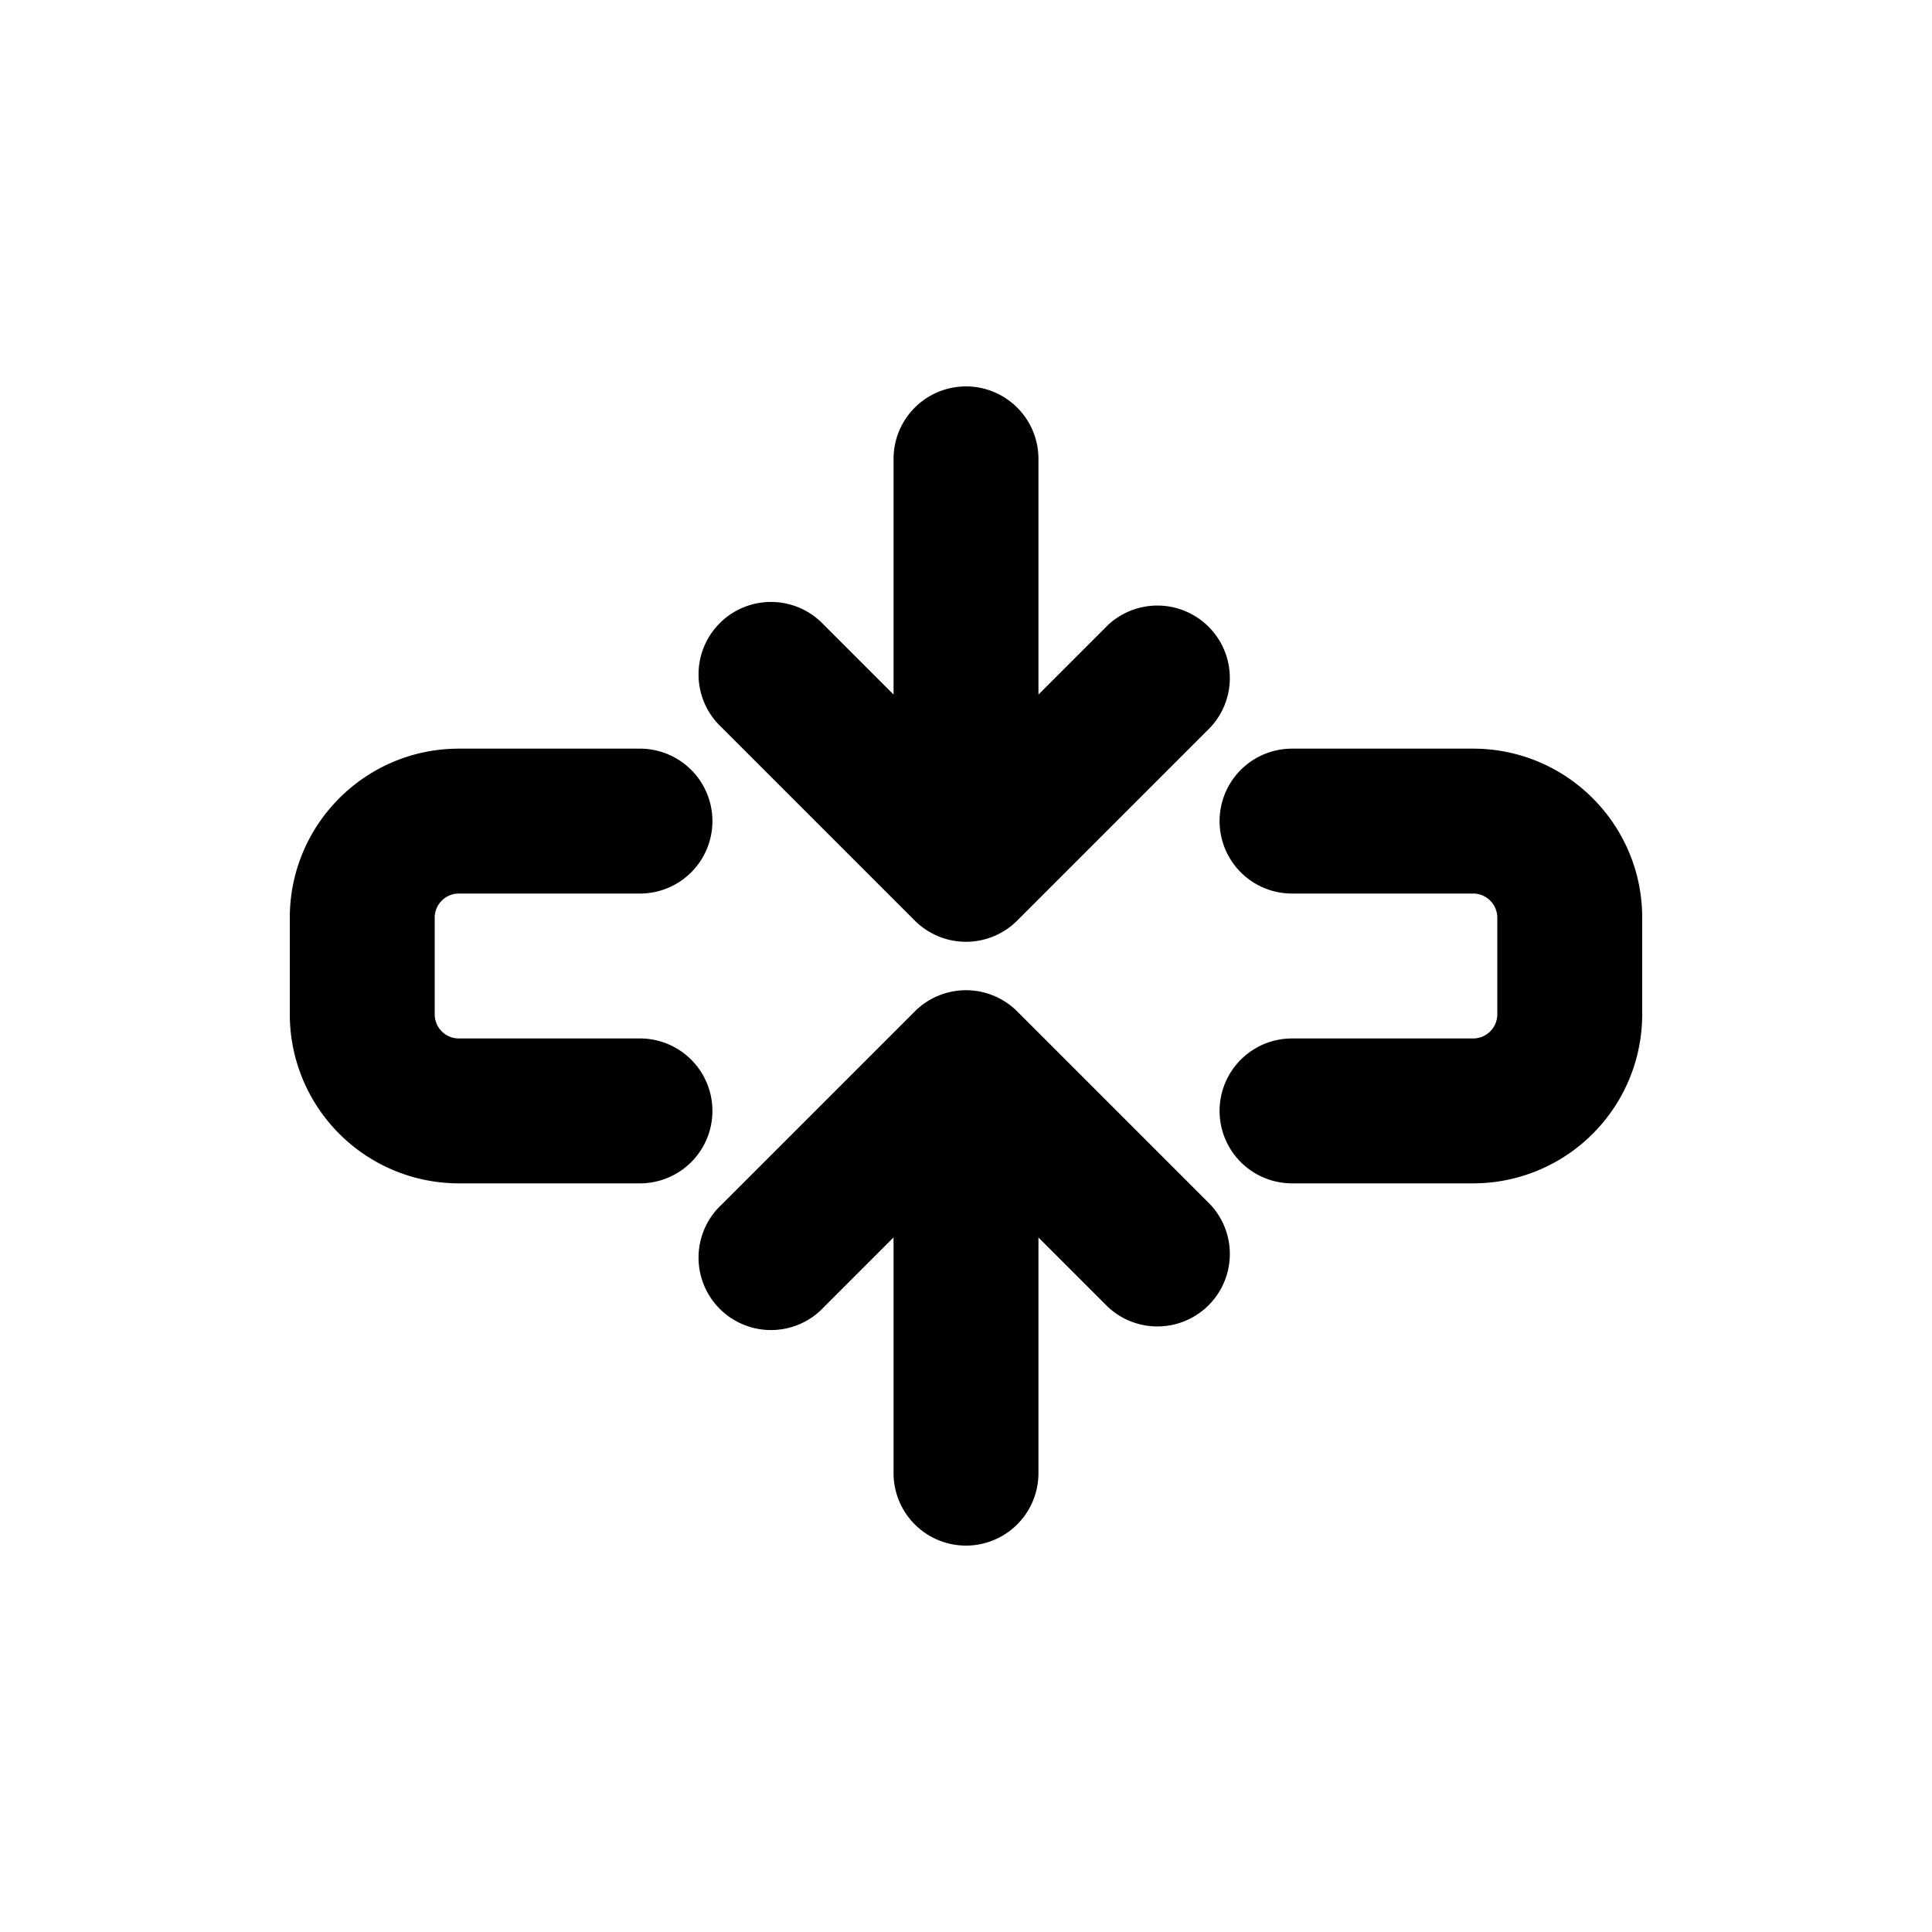
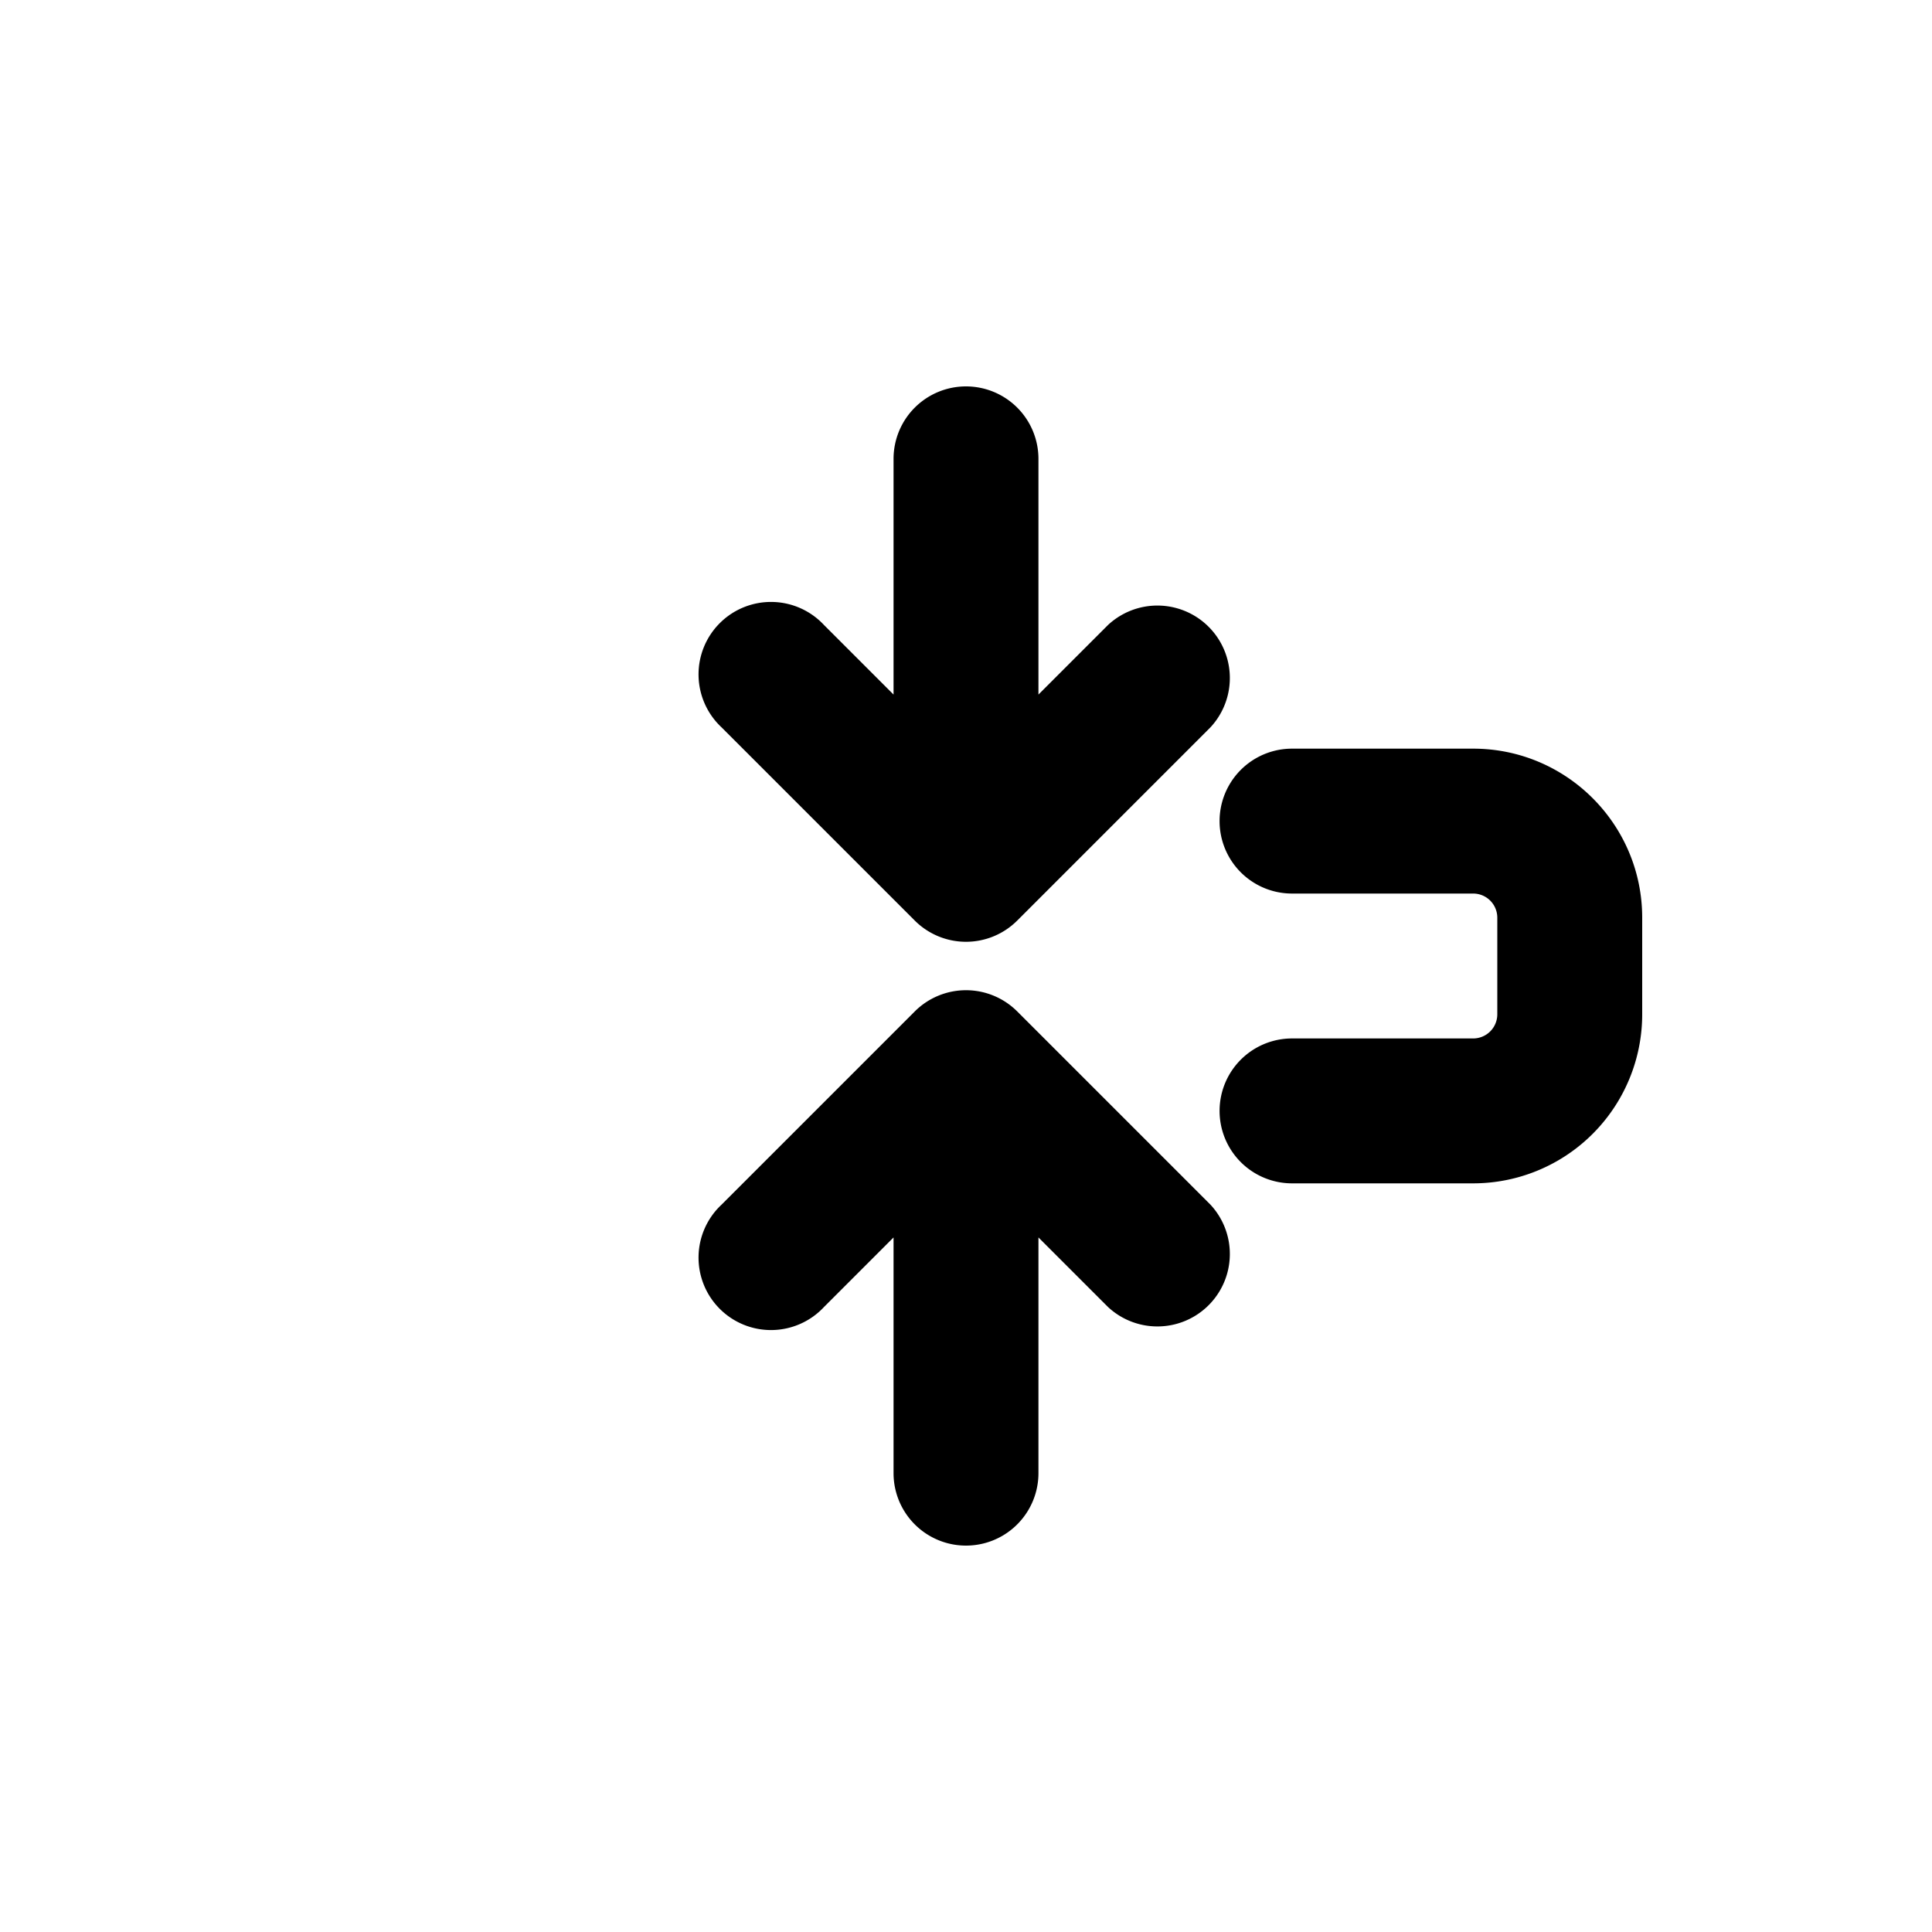
<svg xmlns="http://www.w3.org/2000/svg" viewBox="0 0 20 20">
  <path d="M10 4a.75.75 0 0 0-.75.75v2.44l-.72-.72a.75.75 0 1 0-1.06 1.06l2 2a.75.75 0 0 0 1.06 0l2-2a.75.75 0 0 0-1.06-1.06l-.72.72v-2.44a.75.75 0 0 0-.75-.75Z" />
-   <path d="M4.75 12.25a1.75 1.75 0 0 1-1.75-1.75v-1c0-.966.784-1.75 1.75-1.75h1.875a.75.75 0 0 1 0 1.5h-1.875a.25.25 0 0 0-.25.25v1c0 .138.112.25.25.25h1.875a.75.75 0 0 1 0 1.5h-1.875Z" />
  <path d="M12.625 11.5a.75.75 0 0 1 .75-.75h1.875a.25.25 0 0 0 .25-.25v-1a.25.25 0 0 0-.25-.25h-1.875a.75.75 0 0 1 0-1.5h1.875c.966 0 1.75.784 1.75 1.75v1a1.75 1.75 0 0 1-1.75 1.75h-1.875a.75.75 0 0 1-.75-.75Z" />
  <path d="M9.25 15.25a.75.75 0 0 0 1.5 0v-2.44l.72.72a.75.75 0 0 0 1.06-1.06l-2-2a.75.75 0 0 0-1.06 0l-2 2a.75.75 0 1 0 1.06 1.06l.72-.72v2.44Z" />
</svg>